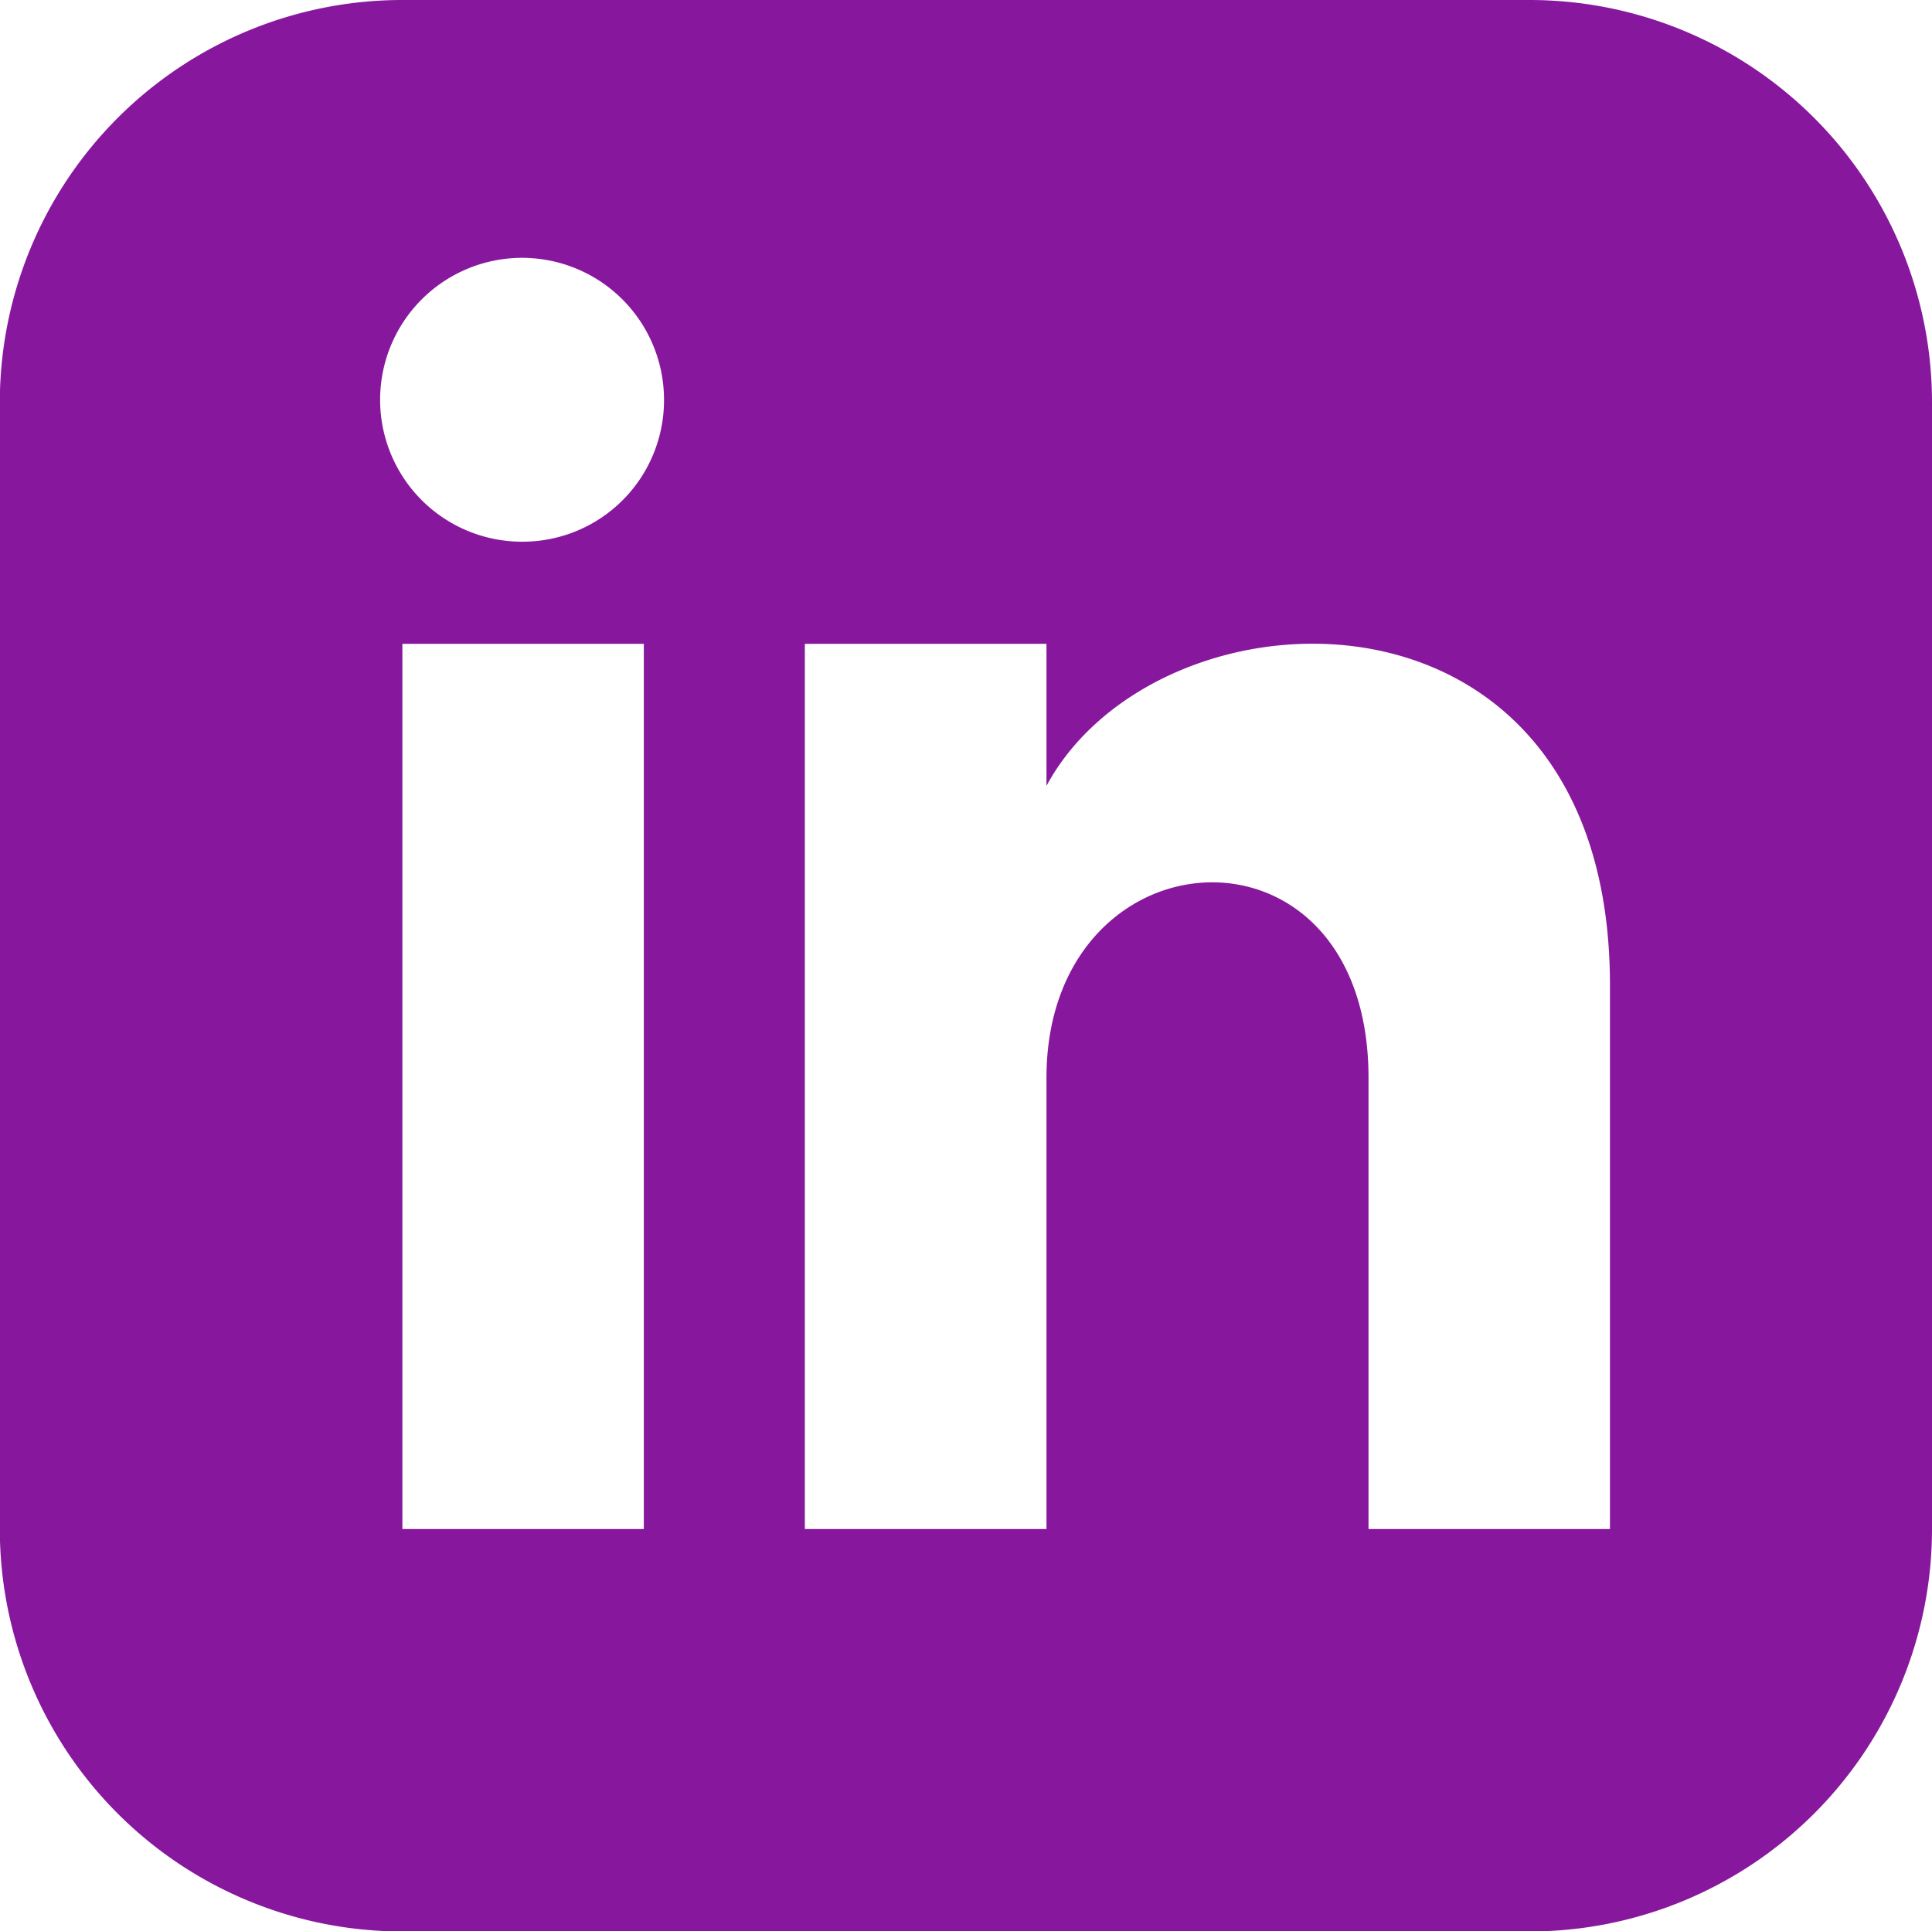
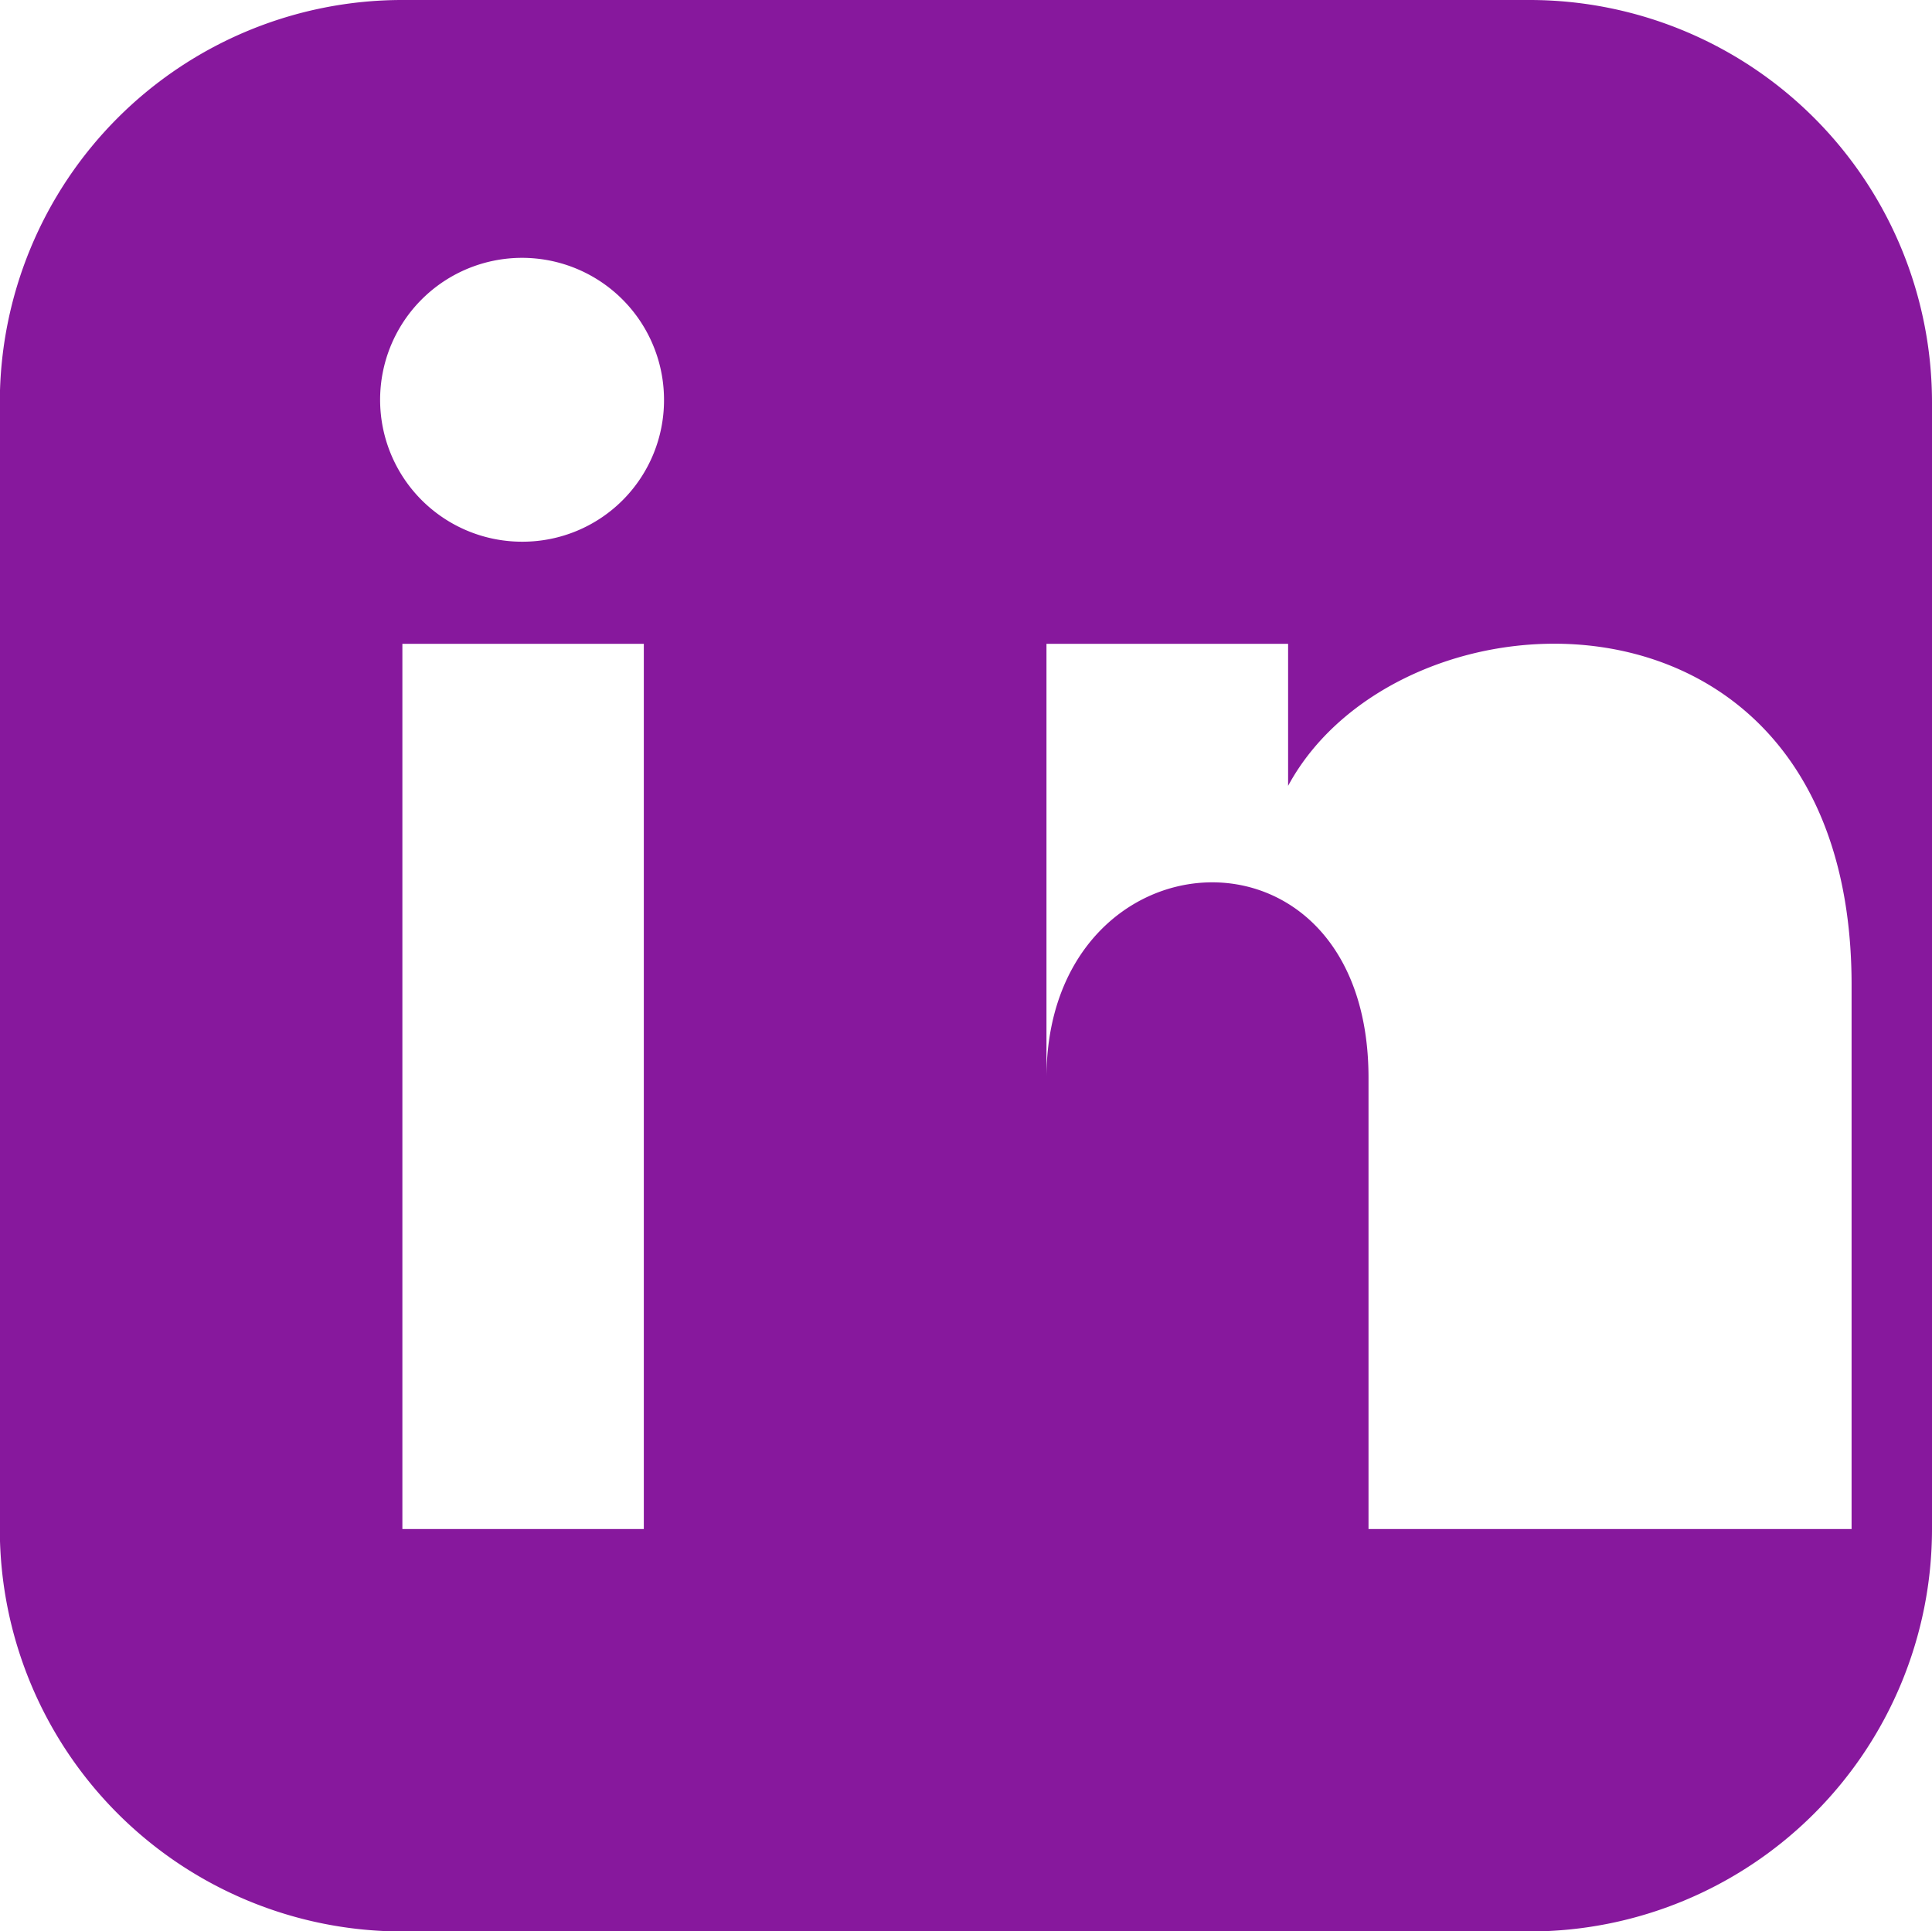
<svg xmlns="http://www.w3.org/2000/svg" width="98.746" height="98.72" viewBox="0 0 98.746 98.72">
  <defs>
    <style>
      .cls-1 {
        fill: #87189d;
        fill-rule: evenodd;
      }
    </style>
  </defs>
-   <path id="LinkedIn_Purp" class="cls-1" d="M1050.77,3208.72H993.16a20.574,20.574,0,0,0-20.575,20.57v57.59a20.574,20.574,0,0,0,20.575,20.57h57.61a20.571,20.571,0,0,0,20.57-20.57v-57.59A20.571,20.571,0,0,0,1050.77,3208.72Zm-45.27,78.16H993.16v-45.25h12.34v45.25Zm-6.168-50.47a7.255,7.255,0,1,1,7.2-7.25A7.23,7.23,0,0,1,999.332,3236.41Zm55.548,50.47h-12.34v-23.06c0-13.85-16.46-12.8-16.46,0v23.06h-12.35v-45.25h12.35v7.26c5.74-10.64,28.8-11.43,28.8,10.18v27.81Z" transform="translate(-972.594 -3208.72)" />
+   <path id="LinkedIn_Purp" class="cls-1" d="M1050.77,3208.72H993.16a20.574,20.574,0,0,0-20.575,20.57v57.59a20.574,20.574,0,0,0,20.575,20.57h57.61a20.571,20.571,0,0,0,20.57-20.57v-57.59A20.571,20.571,0,0,0,1050.77,3208.72Zm-45.27,78.16H993.16v-45.25h12.34v45.25Zm-6.168-50.47a7.255,7.255,0,1,1,7.2-7.25A7.23,7.23,0,0,1,999.332,3236.41Zm55.548,50.47h-12.34v-23.06c0-13.85-16.46-12.8-16.46,0v23.06v-45.25h12.35v7.26c5.74-10.64,28.8-11.43,28.8,10.18v27.81Z" transform="translate(-972.594 -3208.72)" />
</svg>